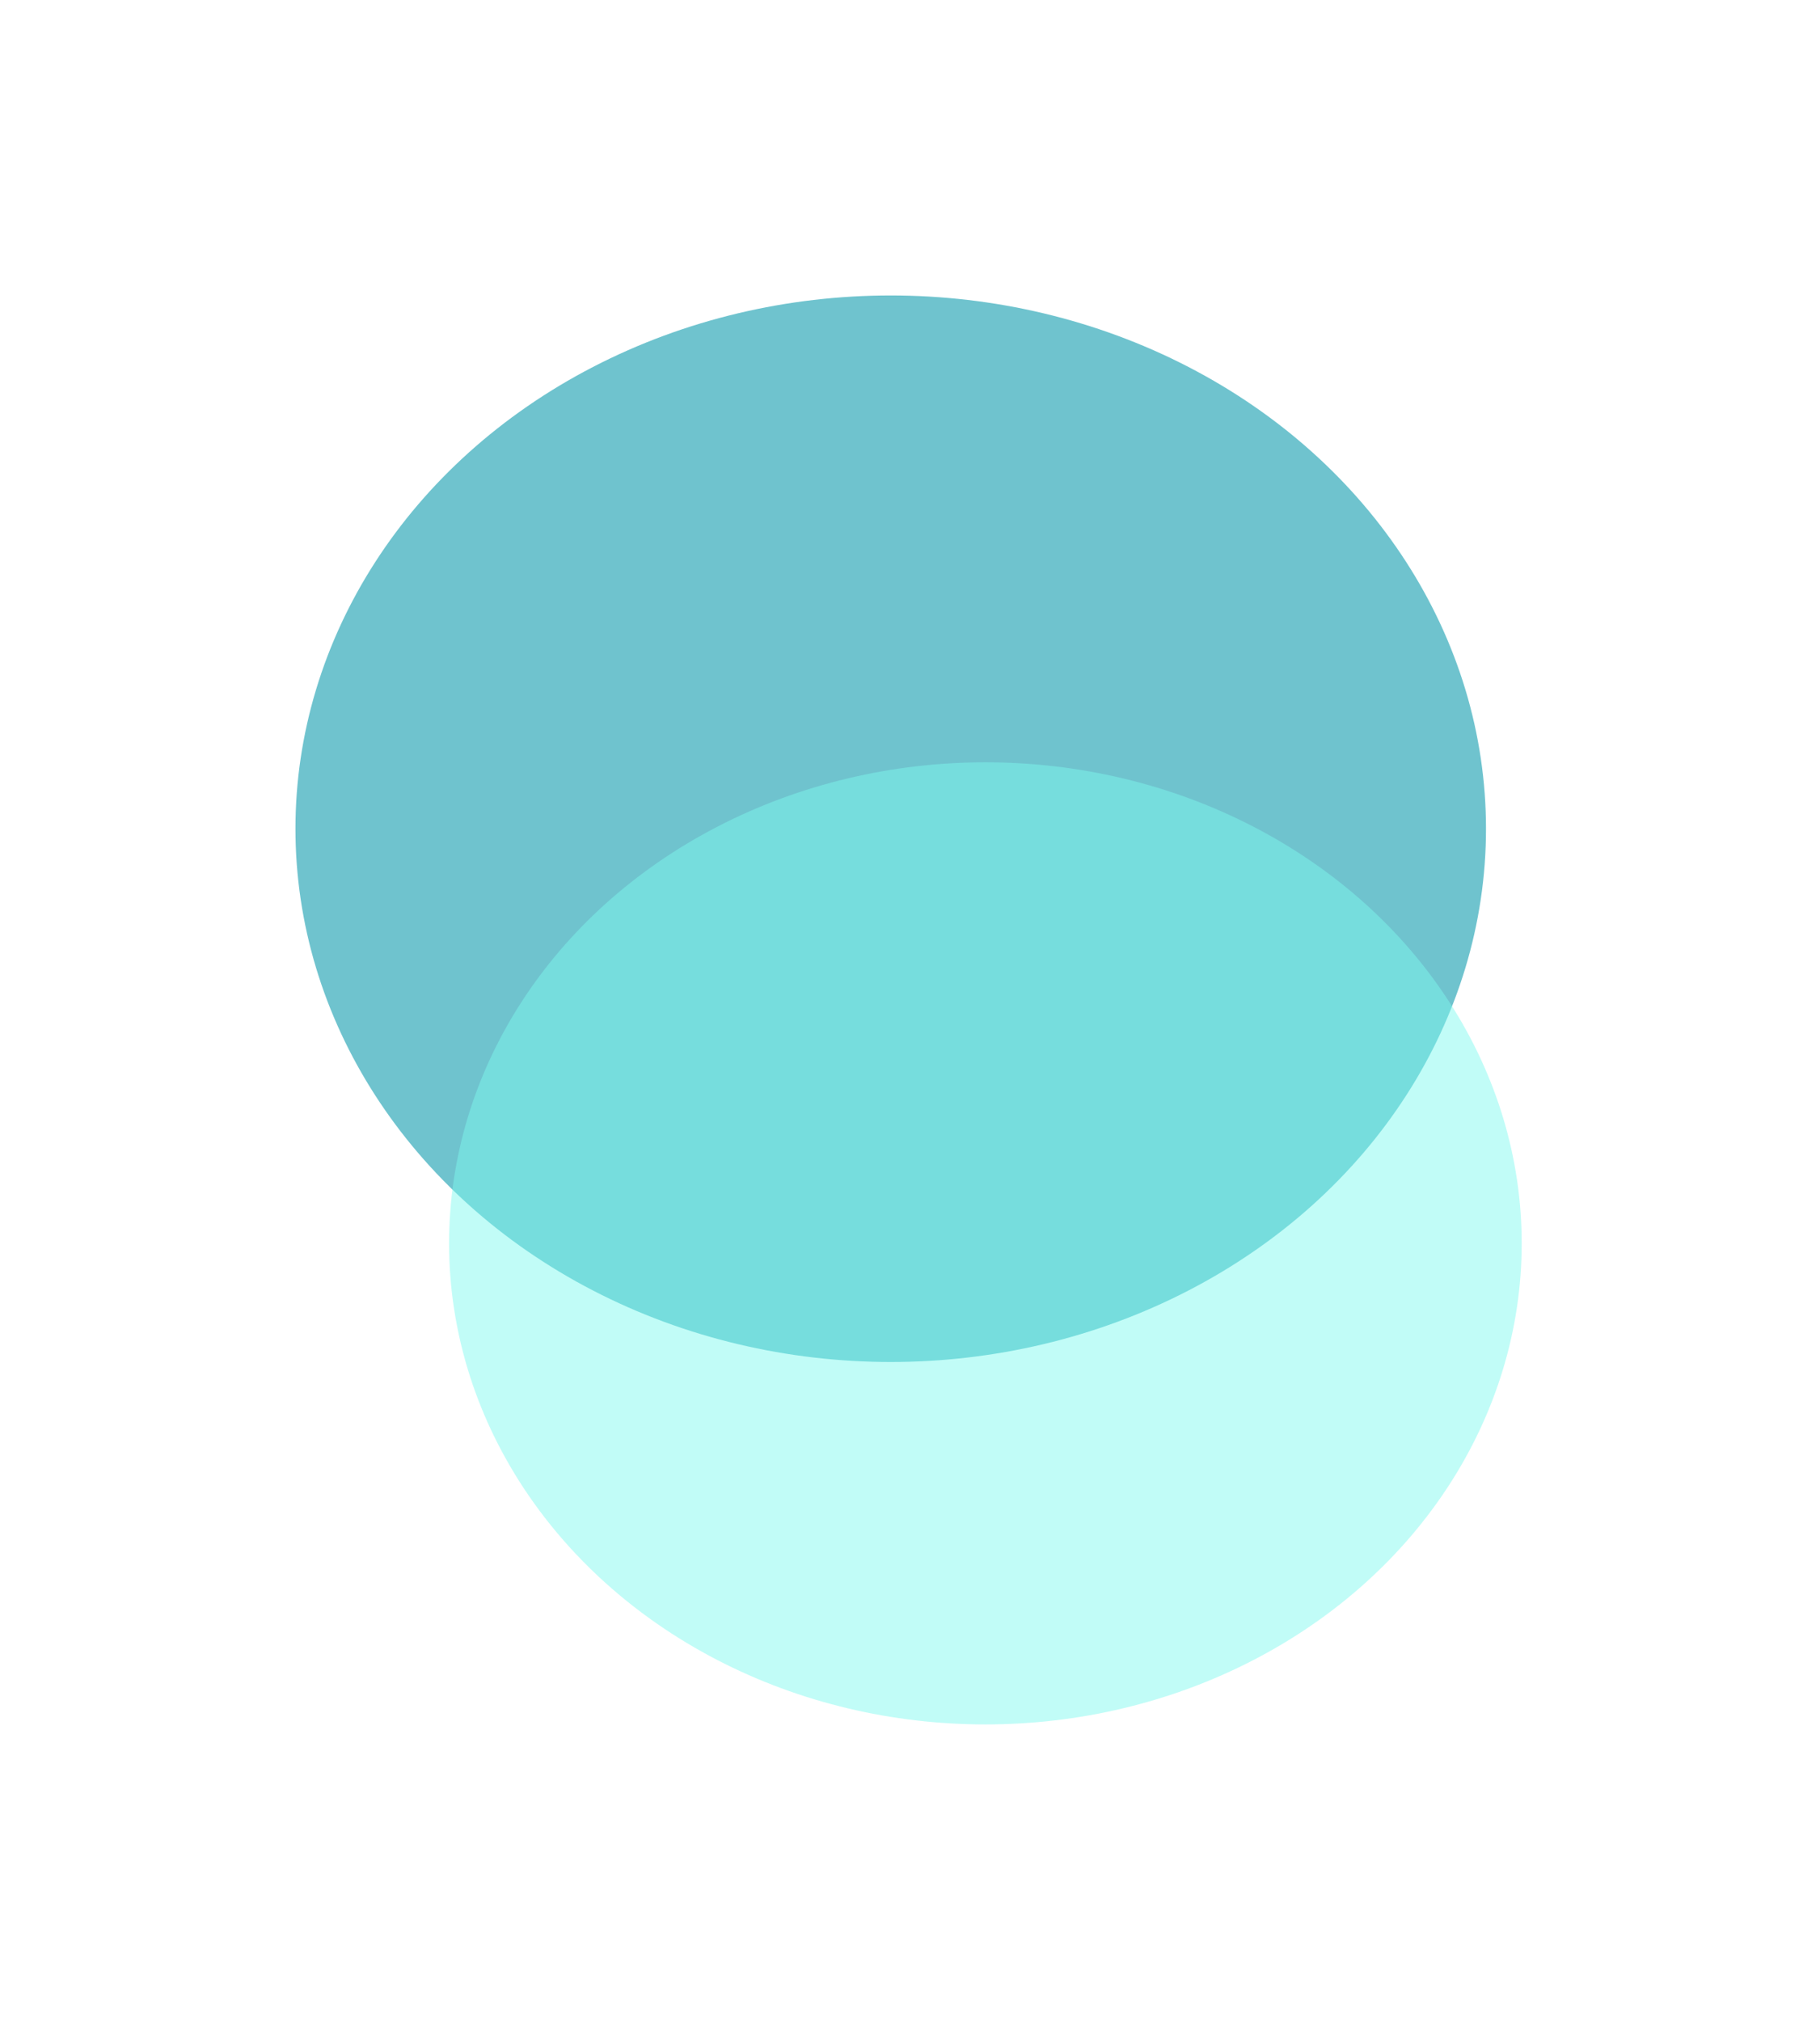
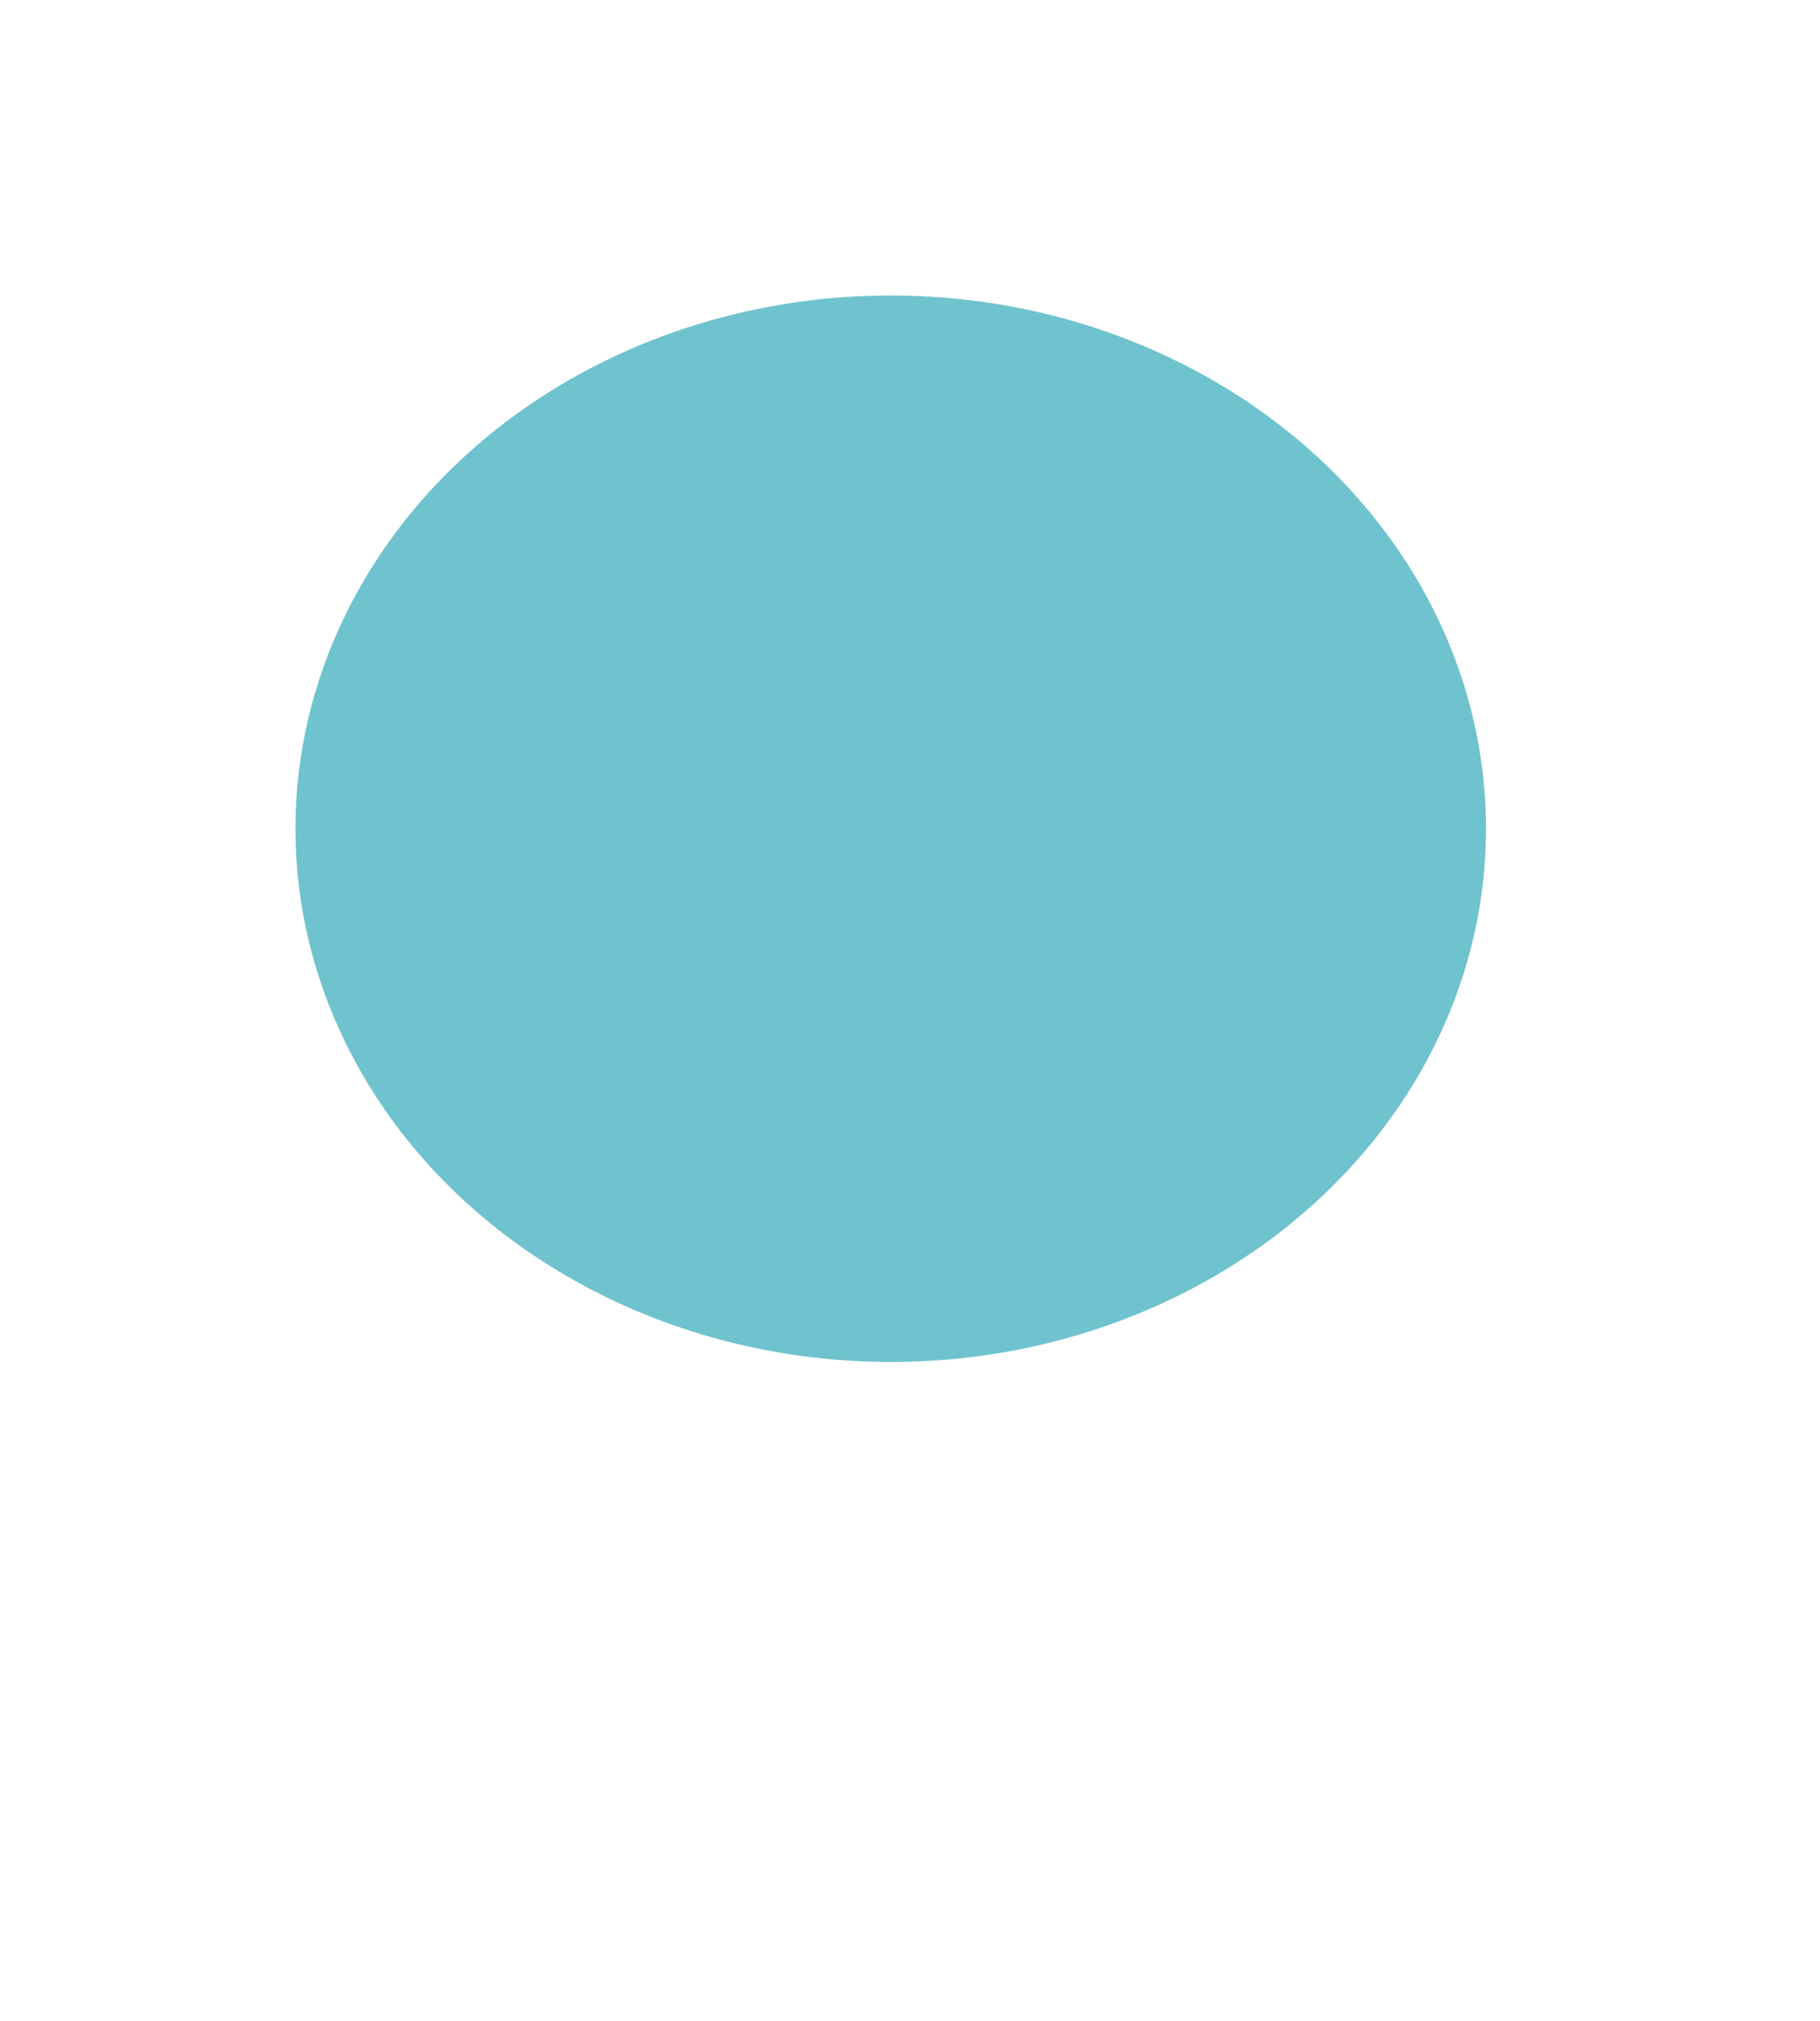
<svg xmlns="http://www.w3.org/2000/svg" width="616" height="684" viewBox="0 0 616 684" fill="none">
  <g filter="url(#filter0_f_420_1610)">
    <ellipse cx="301.476" cy="280.484" rx="201.476" ry="180.484" fill="#59BAC7" fill-opacity="0.86" />
  </g>
  <g filter="url(#filter1_f_420_1610)">
-     <ellipse cx="333.518" cy="420.817" rx="181.518" ry="162.817" fill="#7DF9ED" fill-opacity="0.48" />
-   </g>
+     </g>
  <defs>
    <filter id="filter0_f_420_1610" x="0" y="0" width="602.952" height="560.968" filterUnits="userSpaceOnUse" color-interpolation-filters="sRGB">
      <feFlood flood-opacity="0" result="BackgroundImageFix" />
      <feBlend mode="normal" in="SourceGraphic" in2="BackgroundImageFix" result="shape" />
      <feGaussianBlur stdDeviation="50" result="effect1_foregroundBlur_420_1610" />
    </filter>
    <filter id="filter1_f_420_1610" x="52" y="158" width="563.037" height="525.635" filterUnits="userSpaceOnUse" color-interpolation-filters="sRGB">
      <feFlood flood-opacity="0" result="BackgroundImageFix" />
      <feBlend mode="normal" in="SourceGraphic" in2="BackgroundImageFix" result="shape" />
      <feGaussianBlur stdDeviation="50" result="effect1_foregroundBlur_420_1610" />
    </filter>
  </defs>
</svg>